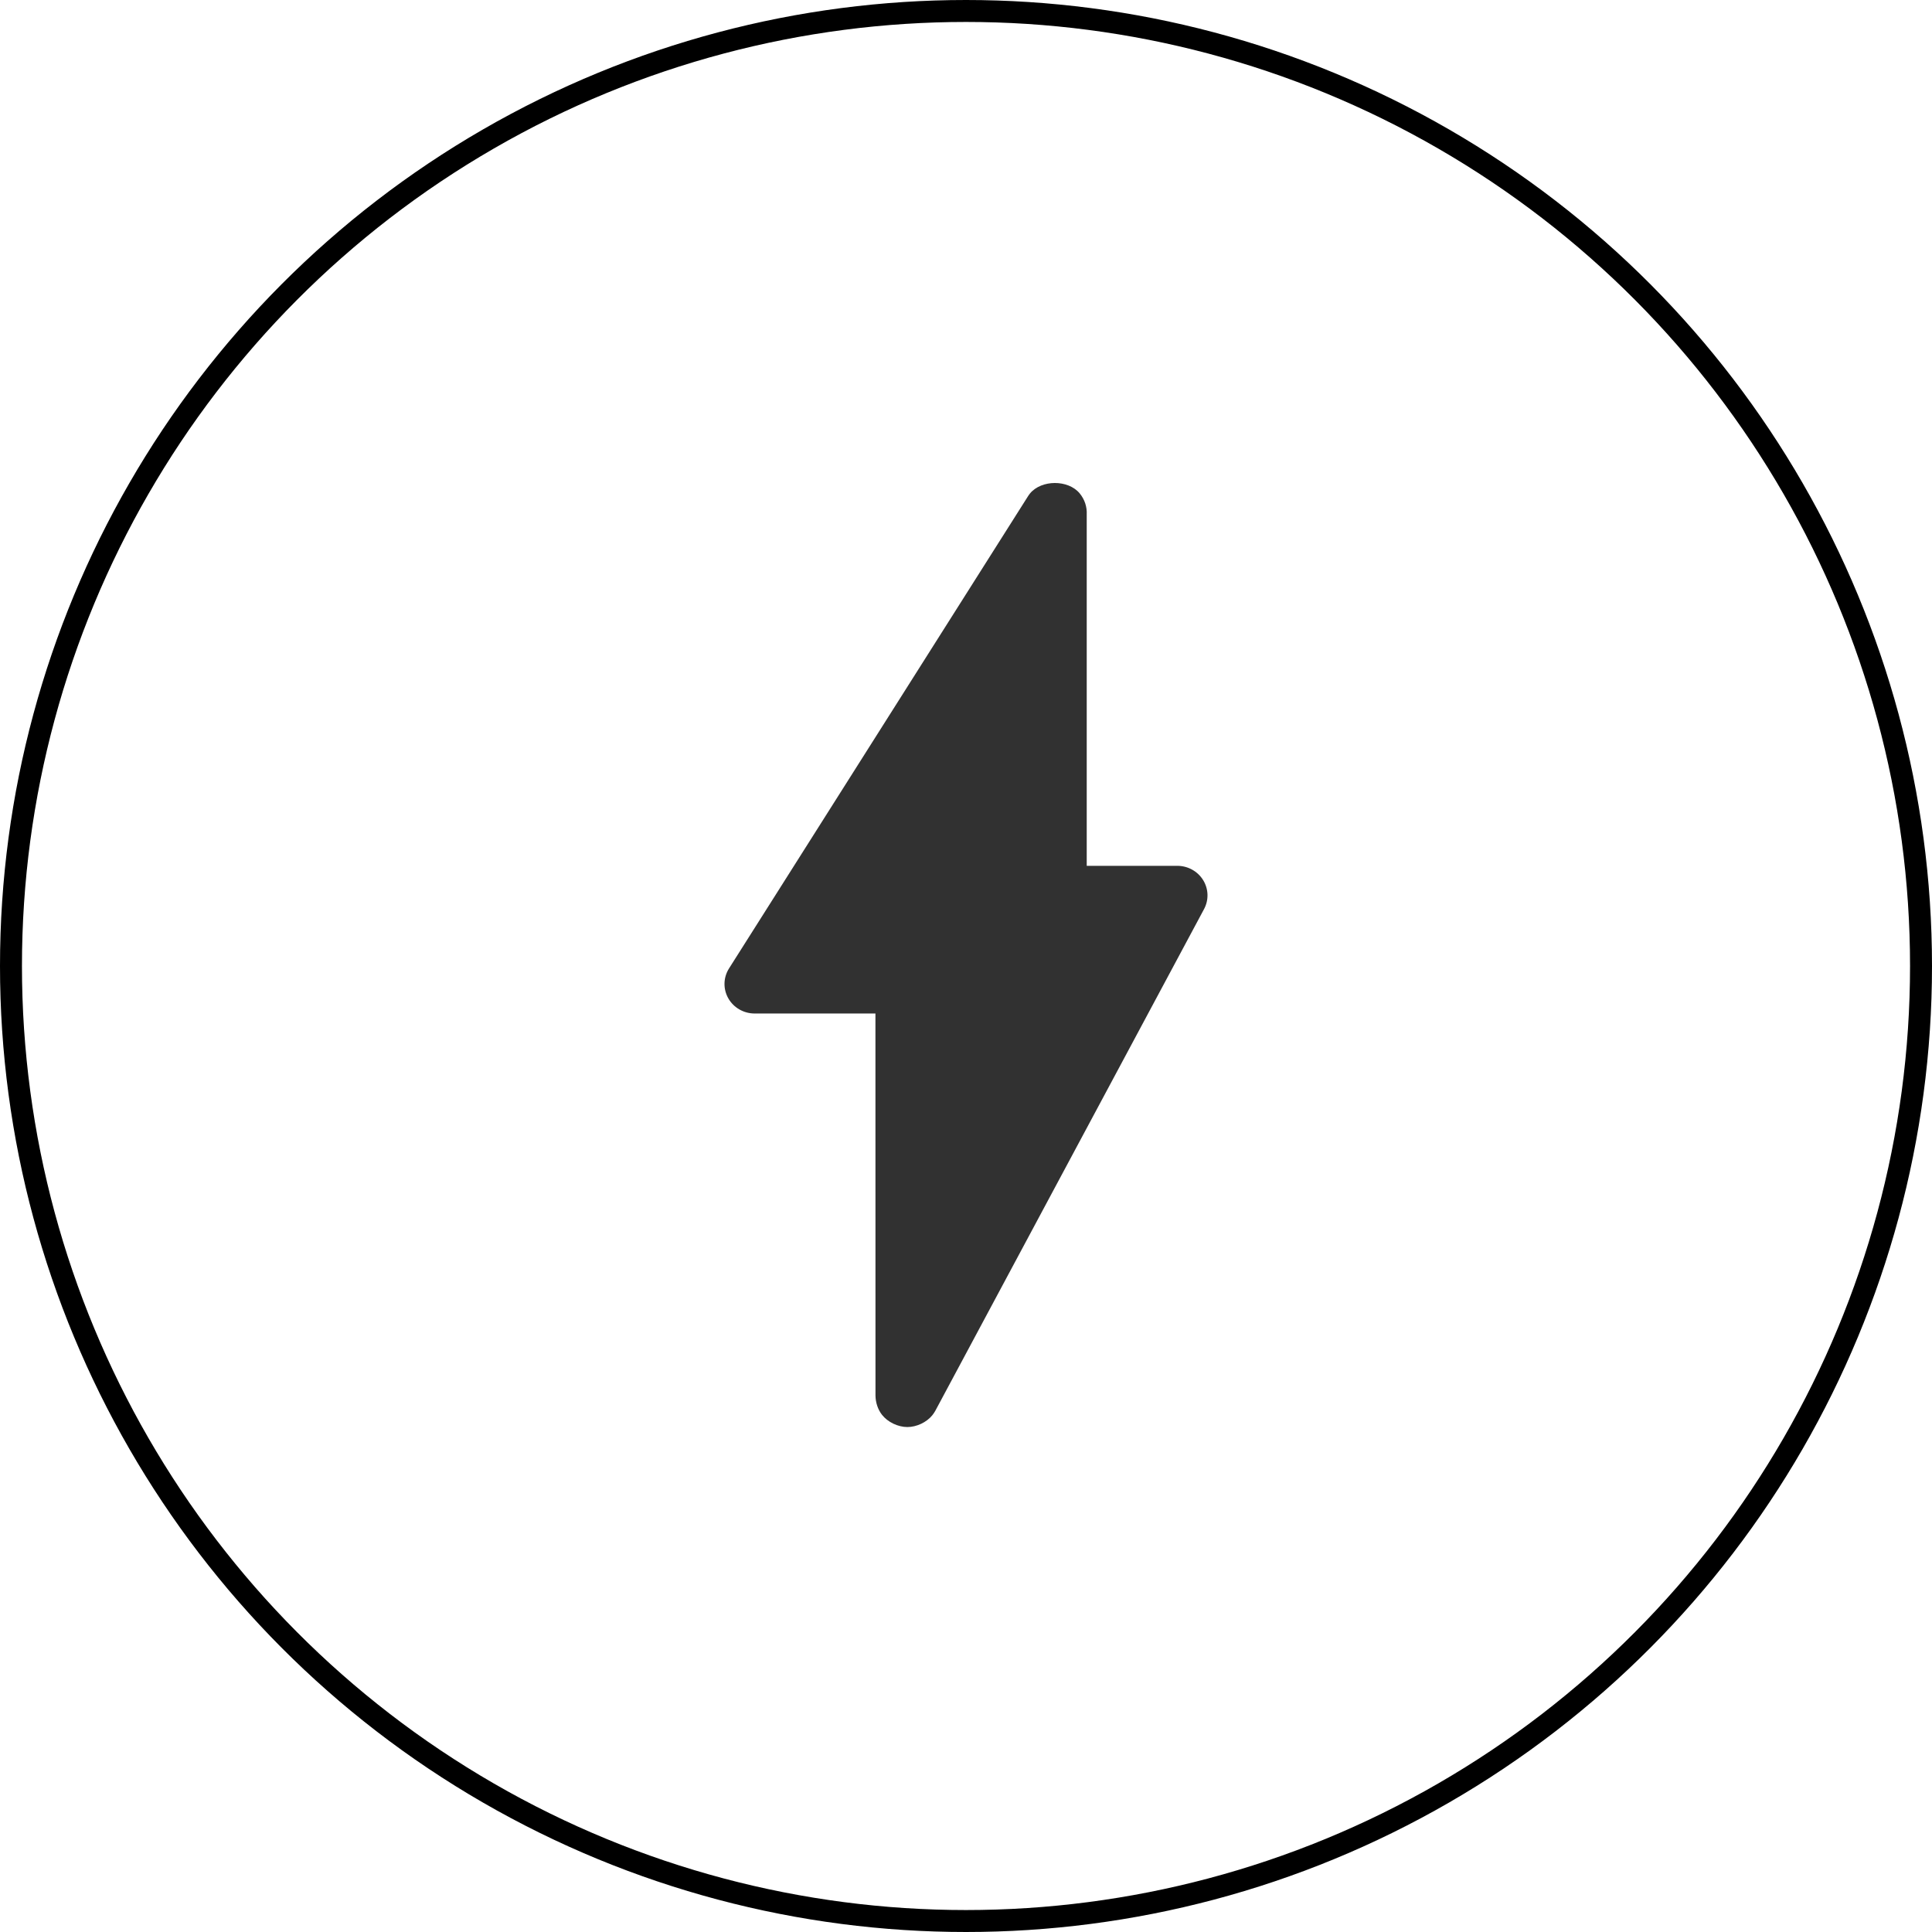
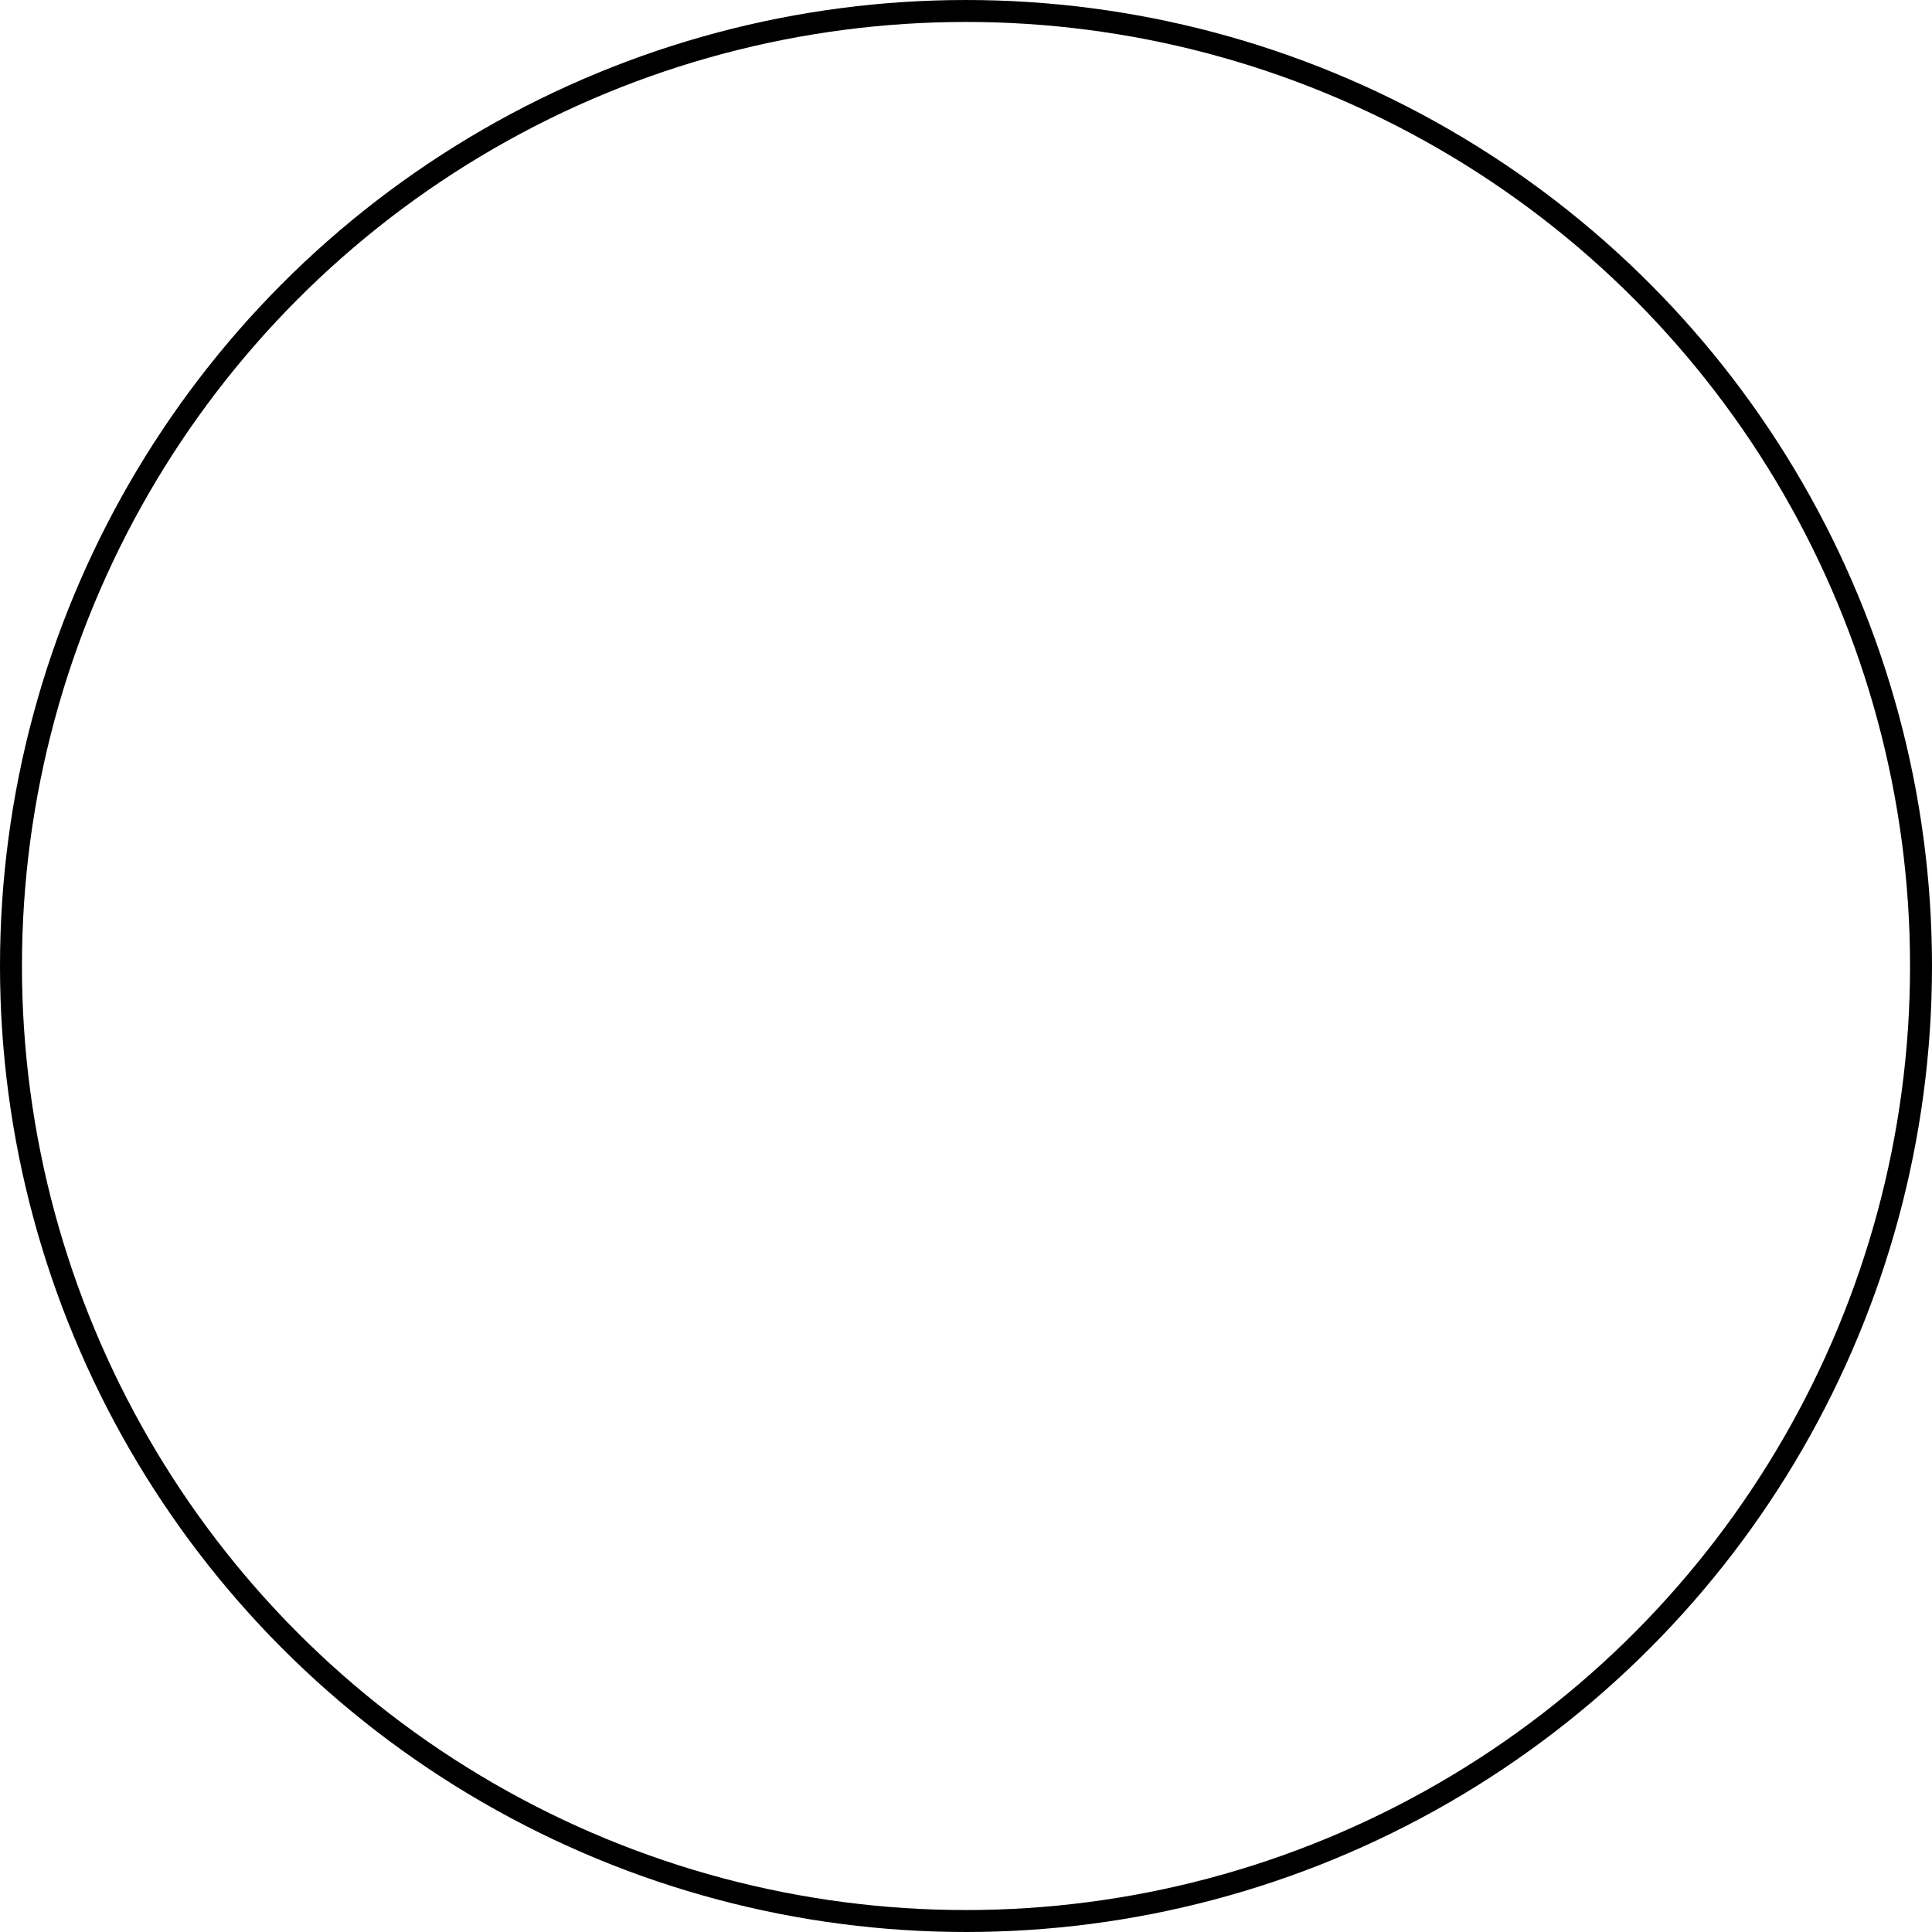
<svg xmlns="http://www.w3.org/2000/svg" width="88" height="88" viewBox="0 0 88 88" fill="none">
  <circle cx="44" cy="44" r="43.5" stroke="black" />
-   <path fill-rule="evenodd" clip-rule="evenodd" d="M42.464 64.465C42.519 64.397 42.565 64.326 42.607 64.251L54.843 41.407C55.067 40.99 55.05 40.489 54.801 40.087C54.553 39.685 54.106 39.437 53.624 39.437H49.499V23.437C49.517 23.087 49.404 22.744 49.175 22.469C48.651 21.84 47.437 21.846 46.917 22.474C46.882 22.517 46.849 22.563 46.818 22.613L34.405 42.218L33.206 44.111C32.943 44.527 32.931 45.047 33.174 45.474C33.416 45.9 33.876 46.164 34.375 46.164H39.875L39.877 63.559C39.879 63.875 39.985 64.204 40.174 64.443C40.434 64.775 40.902 65 41.329 65C41.749 65 42.204 64.785 42.464 64.465Z" fill="#313131" />
</svg>